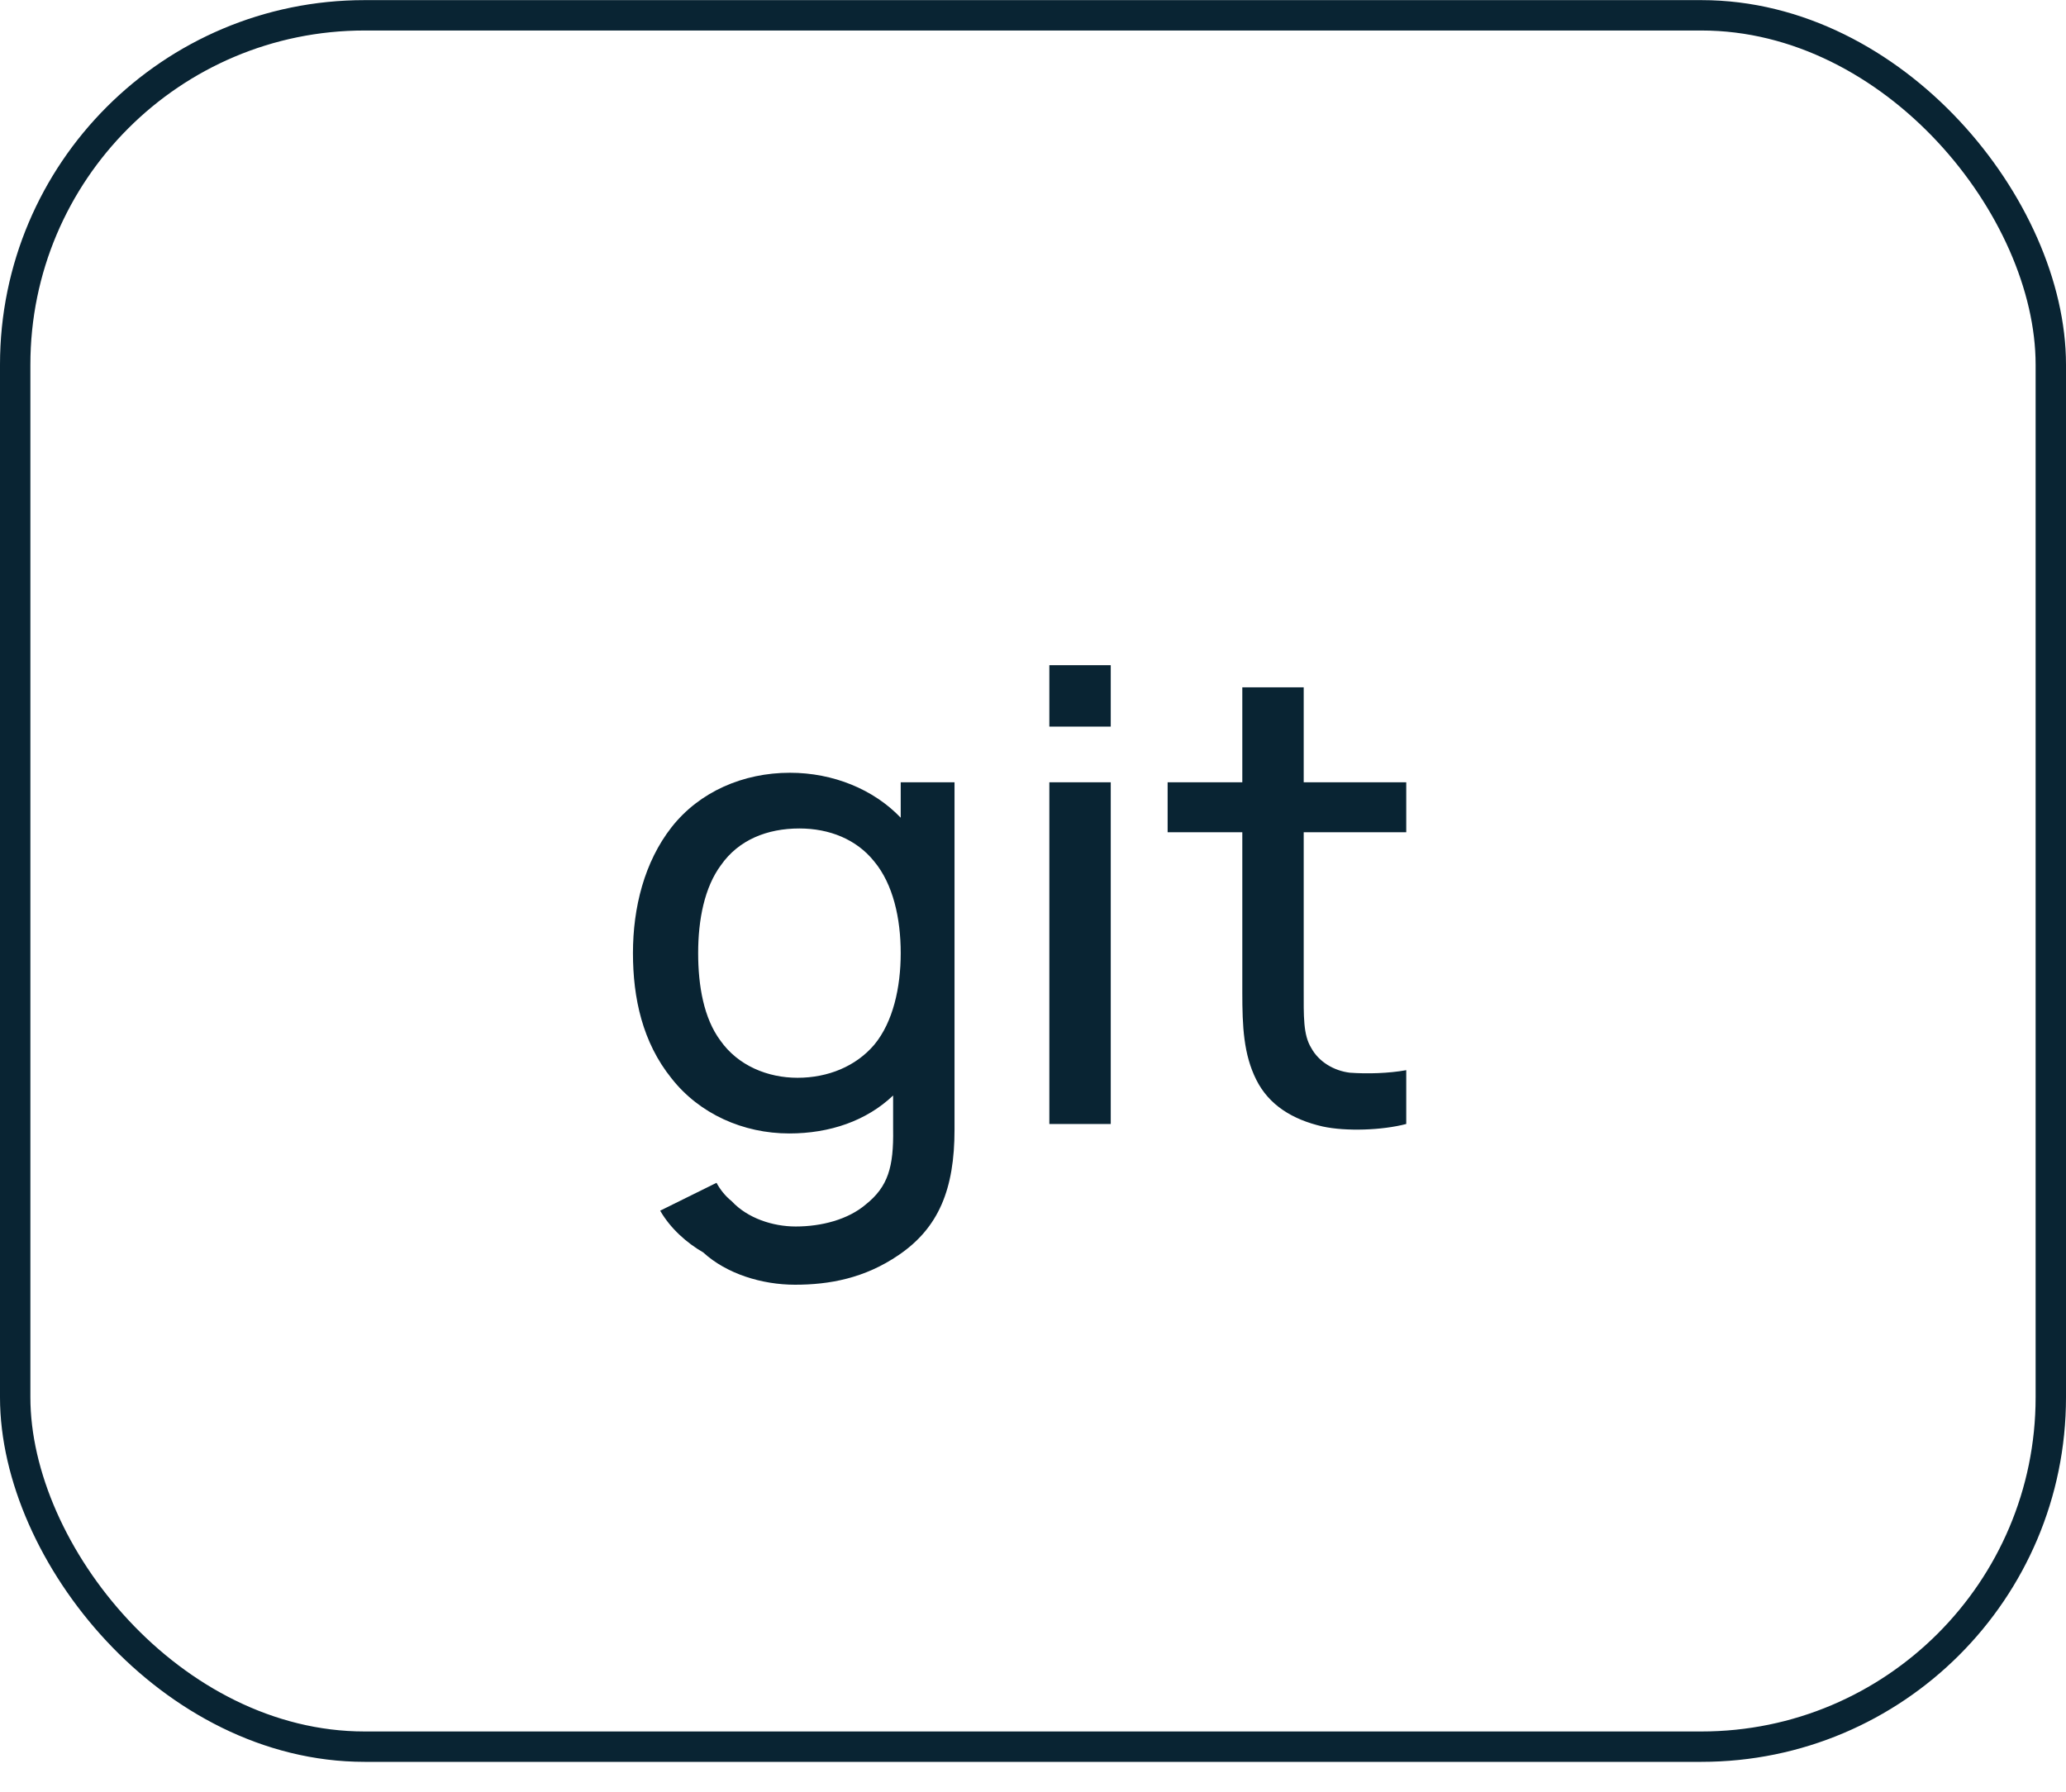
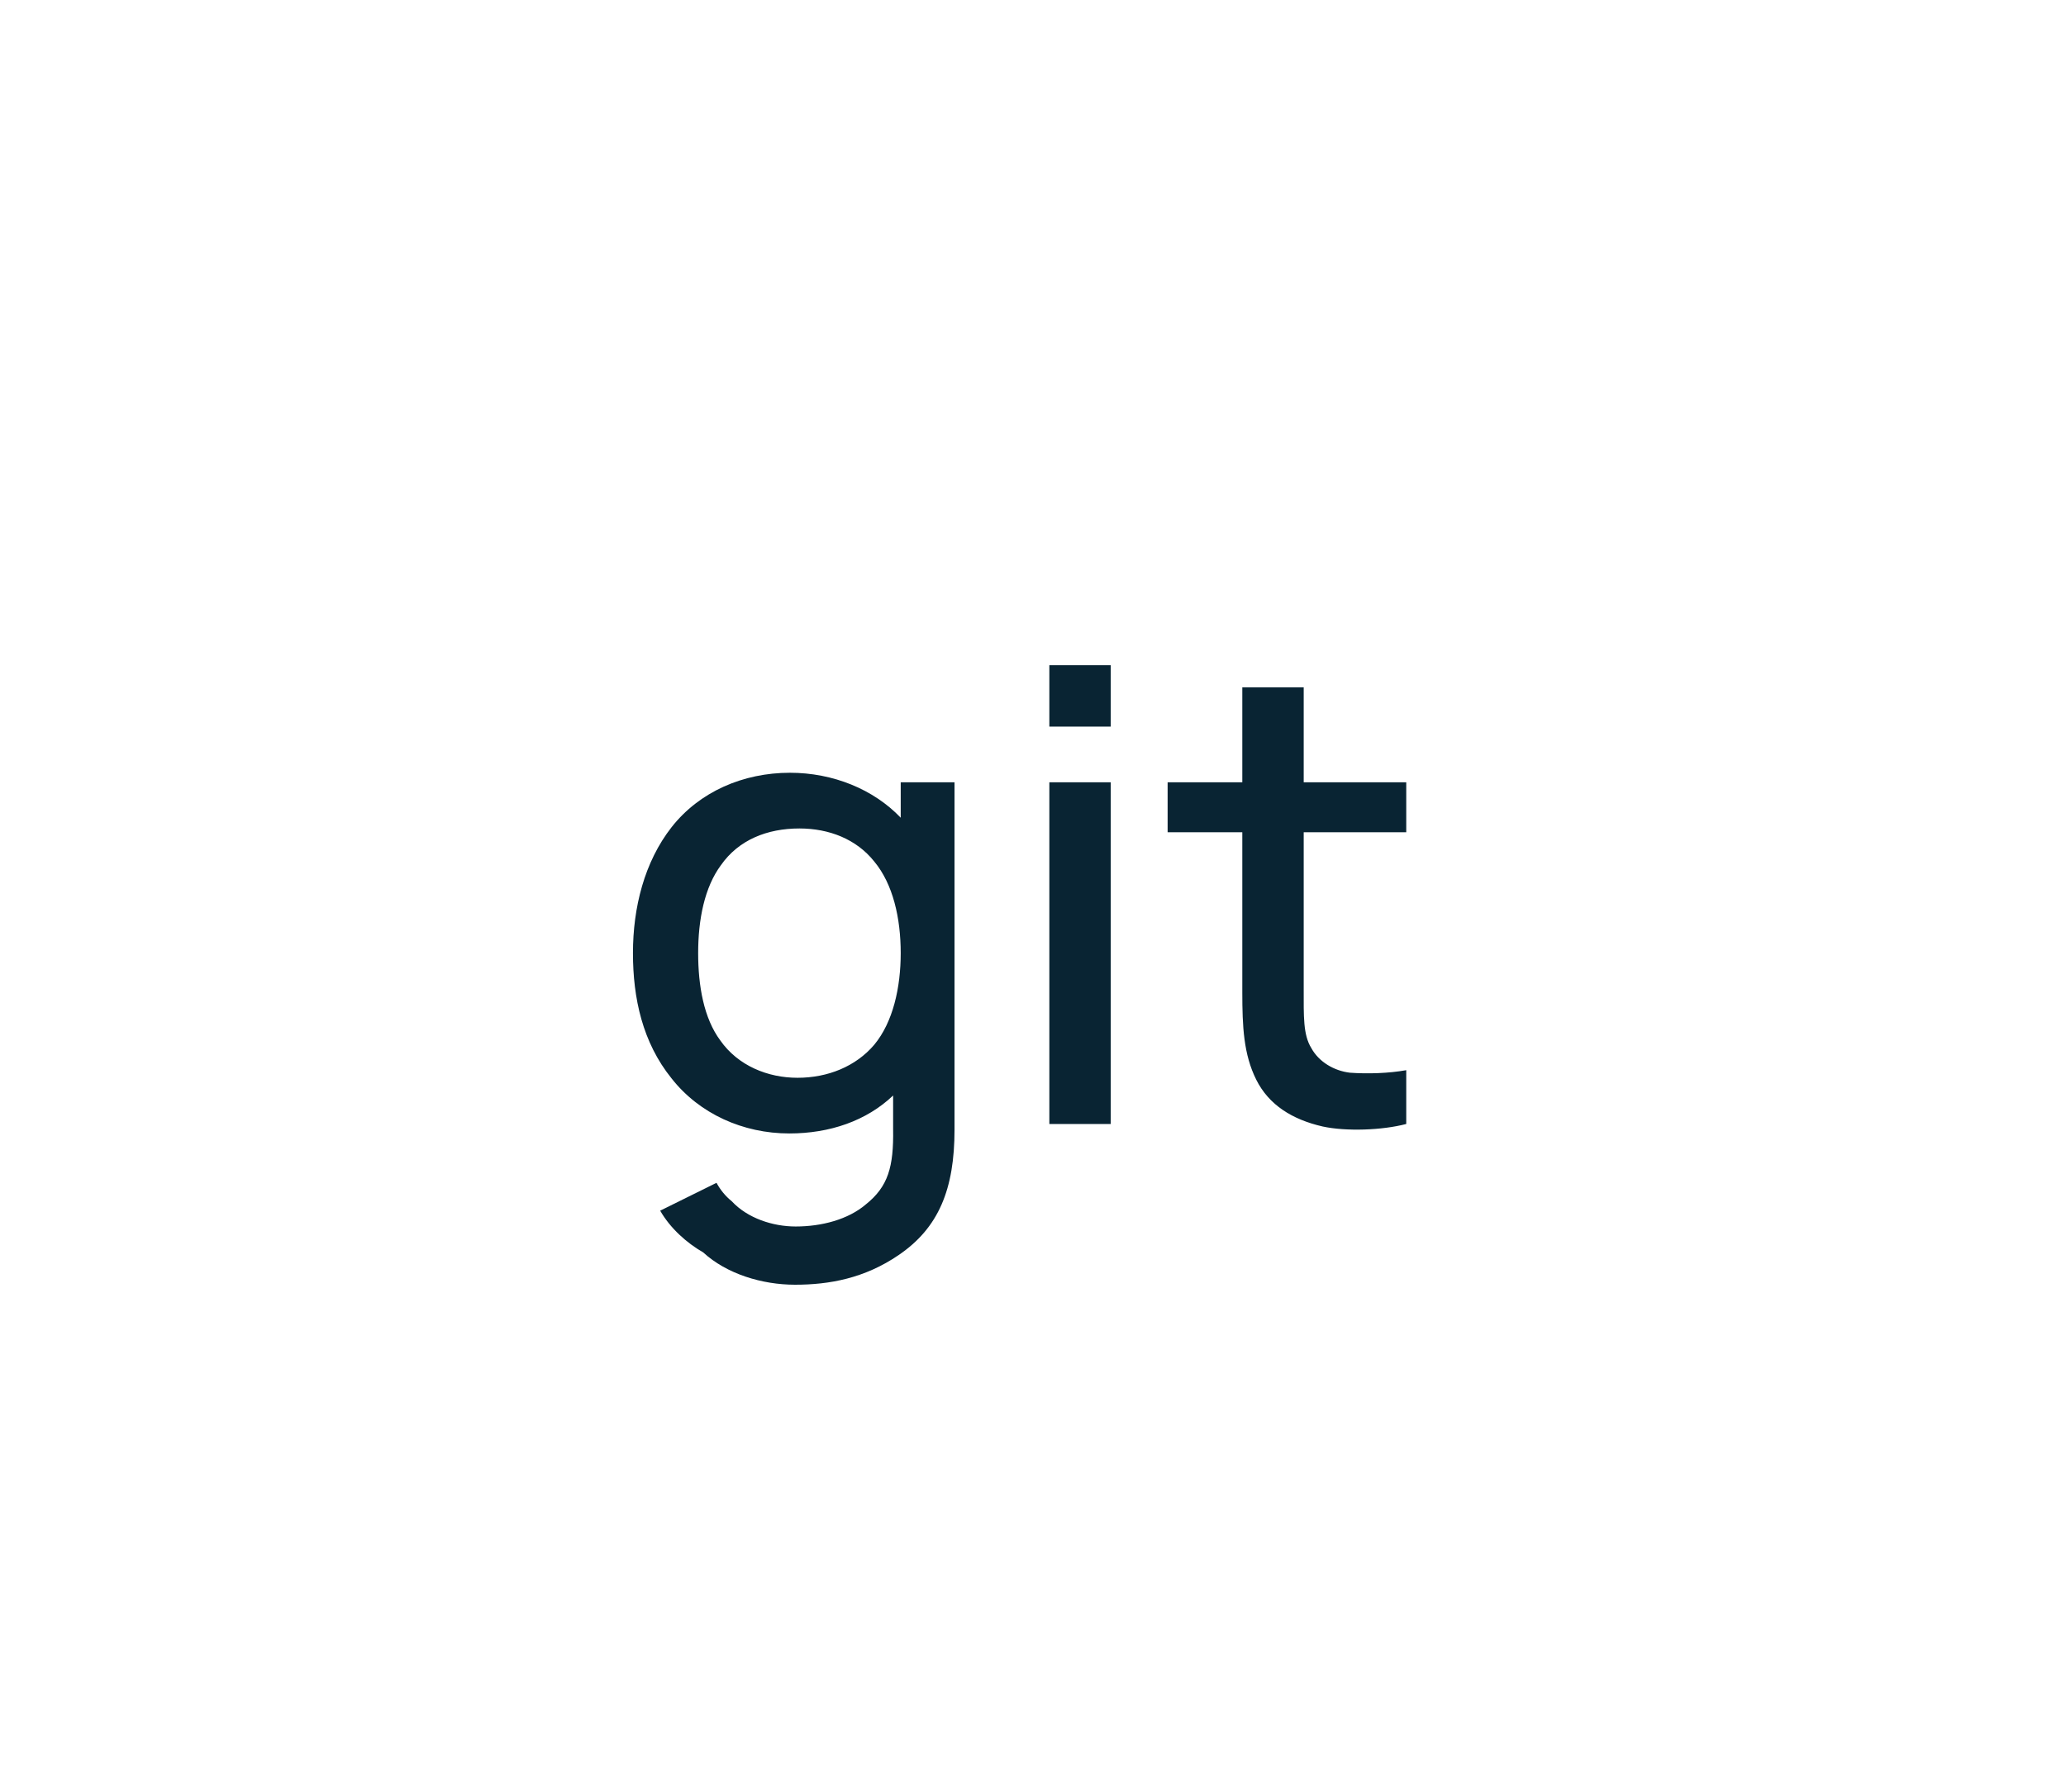
<svg xmlns="http://www.w3.org/2000/svg" width="68" height="59" viewBox="0 0 68 59" fill="none">
  <path d="M29.646 25.754V26.921C28.75 25.983 27.417 25.441 26 25.441C24.458 25.441 23.021 26.066 22.104 27.233C21.208 28.379 20.833 29.879 20.833 31.379C20.833 32.858 21.146 34.316 22.104 35.504C23.021 36.671 24.458 37.316 25.979 37.316C27.312 37.316 28.521 36.9 29.396 36.066V37.171C29.417 38.421 29.229 39.066 28.5 39.65C27.917 40.15 27.042 40.379 26.188 40.379C25.438 40.379 24.604 40.108 24.083 39.546C23.875 39.379 23.708 39.171 23.583 38.941L21.729 39.858C22.062 40.441 22.604 40.921 23.146 41.233C23.917 41.941 25.083 42.296 26.167 42.296C27.292 42.296 28.458 42.087 29.583 41.316C30.896 40.421 31.417 39.15 31.417 37.191V25.754H29.646ZM26.25 35.483C25.271 35.483 24.292 35.087 23.708 34.254C23.167 33.525 22.979 32.462 22.979 31.379C22.979 30.275 23.188 29.212 23.729 28.483C24.312 27.65 25.25 27.275 26.312 27.275C27.292 27.275 28.188 27.629 28.771 28.358C29.396 29.108 29.646 30.233 29.646 31.379C29.646 32.504 29.396 33.65 28.771 34.4C28.167 35.108 27.25 35.483 26.25 35.483ZM34.538 21.9V23.921H36.559V21.9H34.538ZM34.538 25.754V37.004H36.559V25.754H34.538ZM42.91 27.4H46.285V25.754H42.91V22.629H40.889V25.754H38.431V27.4H40.889V32.671C40.889 33.796 40.931 34.712 41.348 35.546C41.764 36.379 42.535 36.858 43.535 37.087C44.306 37.254 45.493 37.212 46.285 37.004V35.233C45.702 35.337 45.014 35.358 44.431 35.316C43.91 35.254 43.41 34.962 43.16 34.504C42.889 34.066 42.91 33.462 42.91 32.546V27.4Z" fill="#092433" />
-   <rect x="0.5" y="0.504" width="67" height="57" rx="11.5" stroke="#092433" />
</svg>